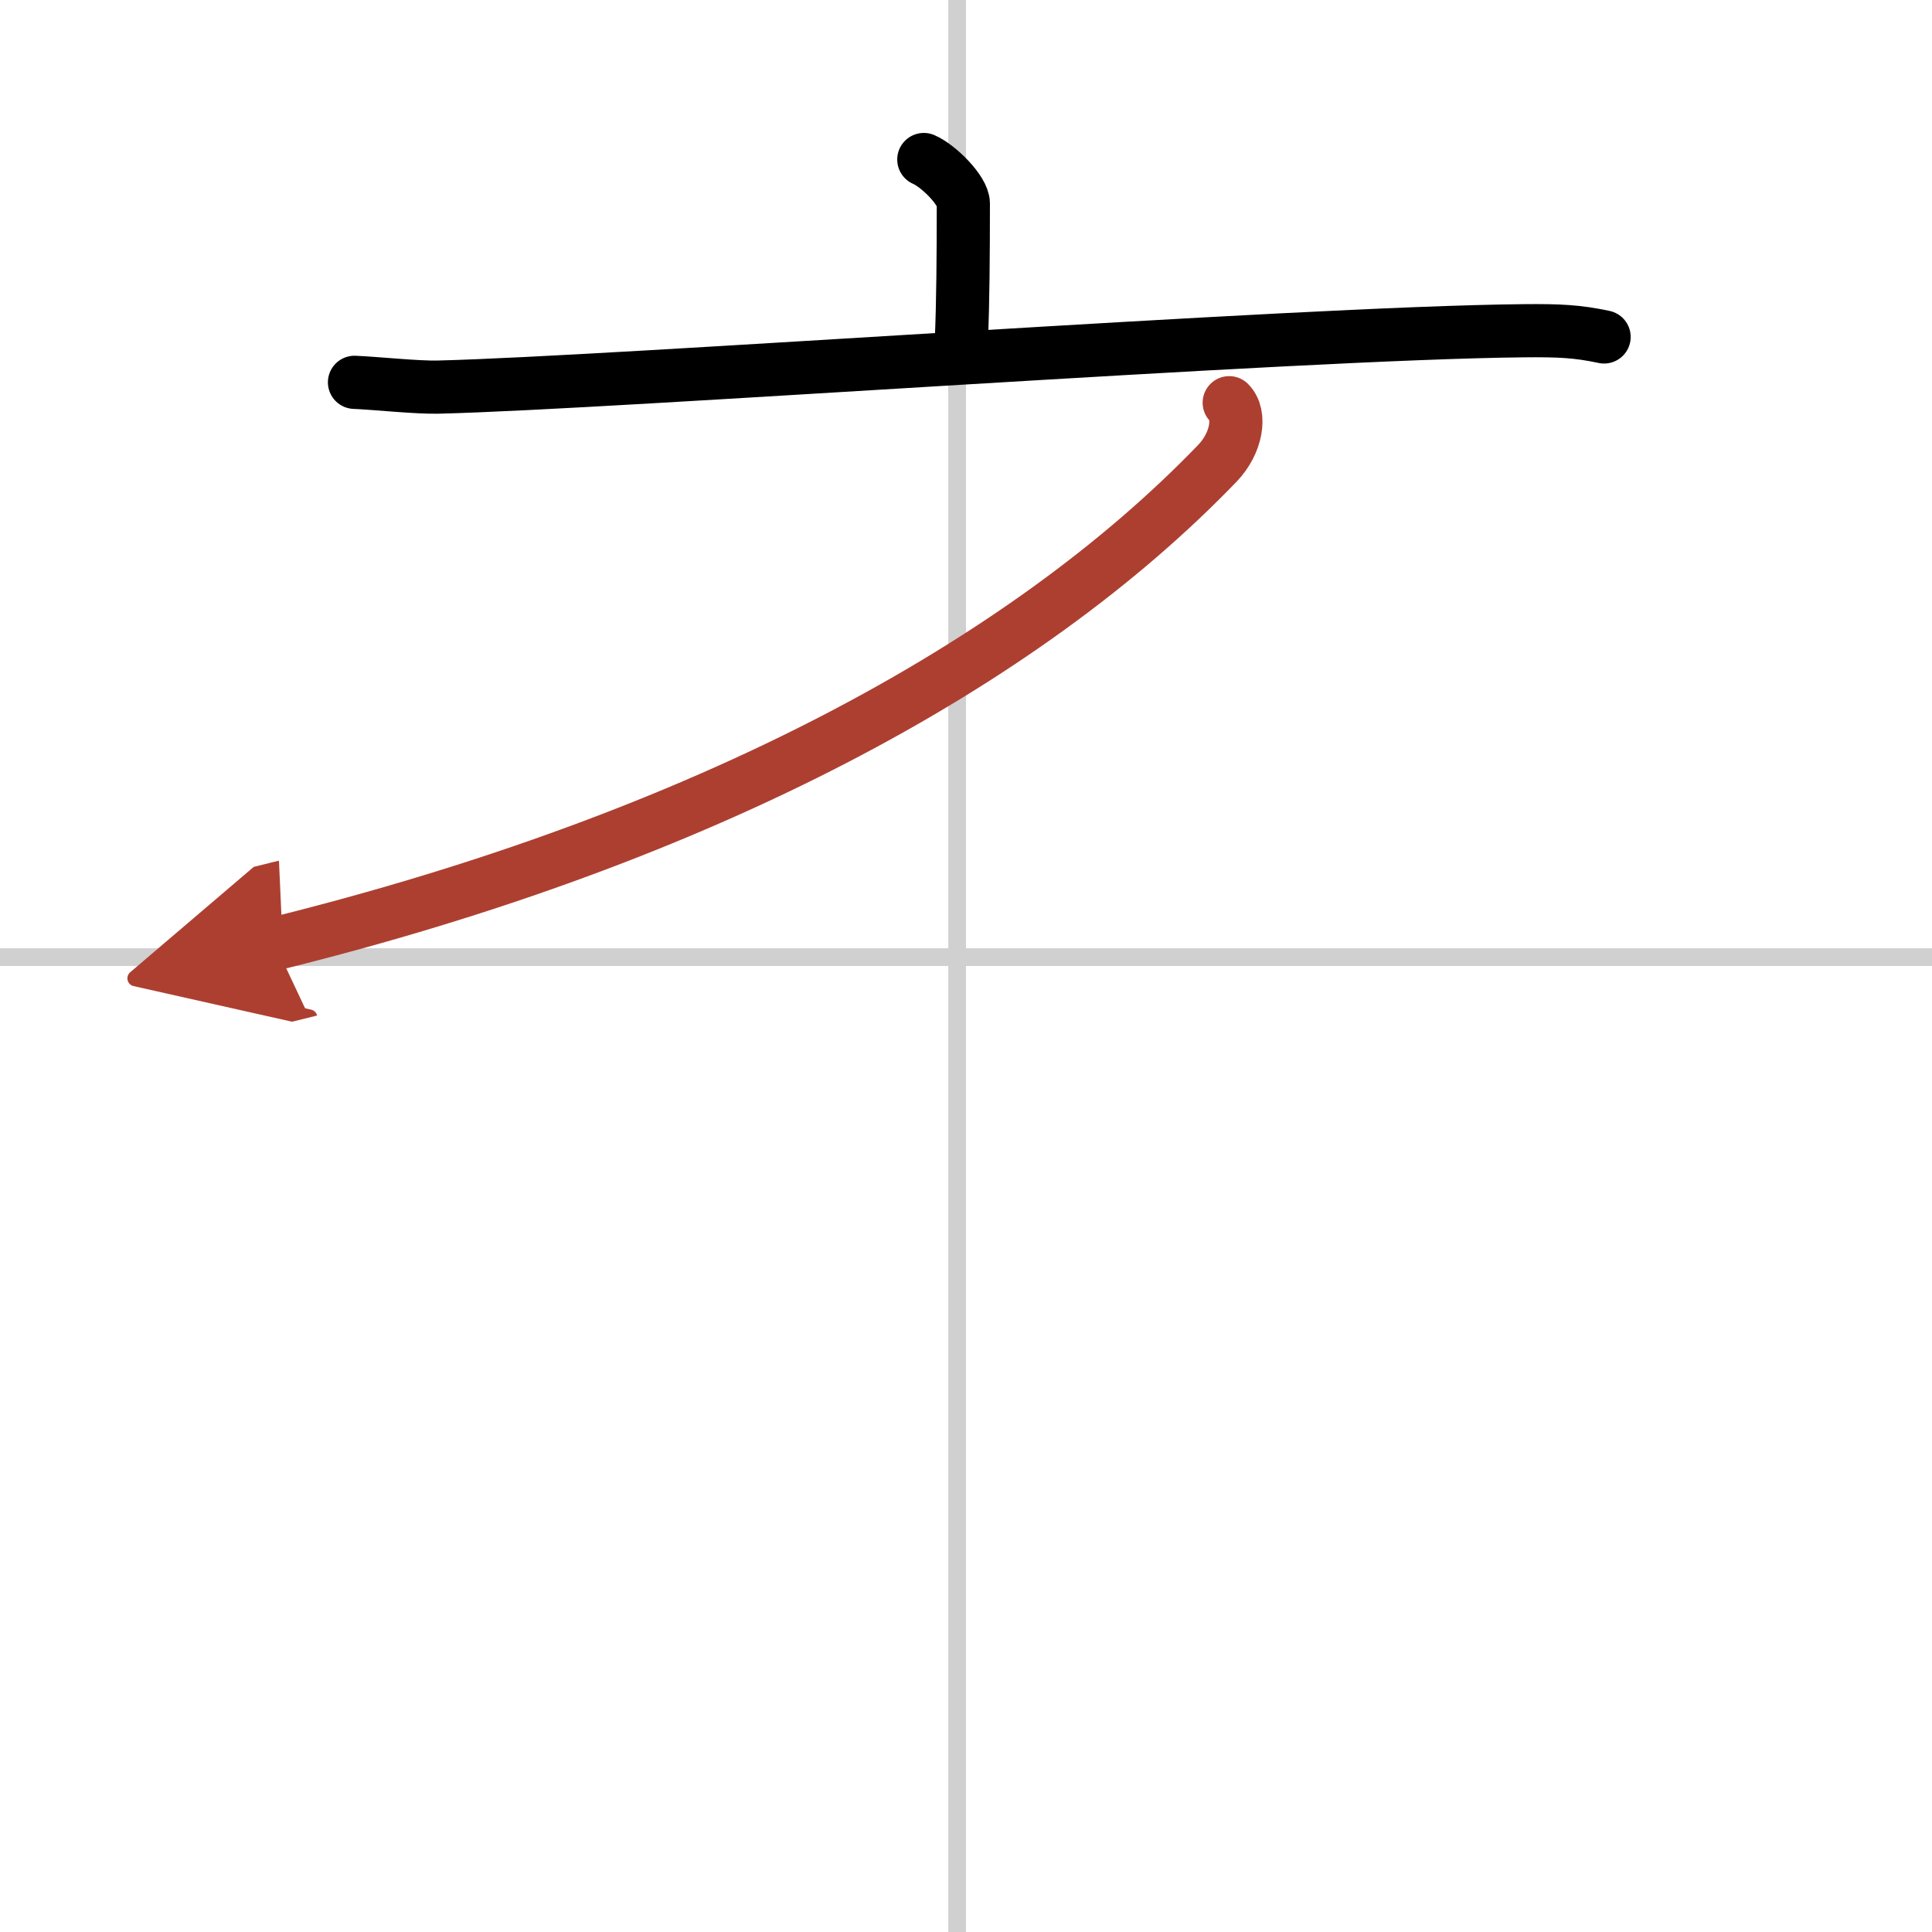
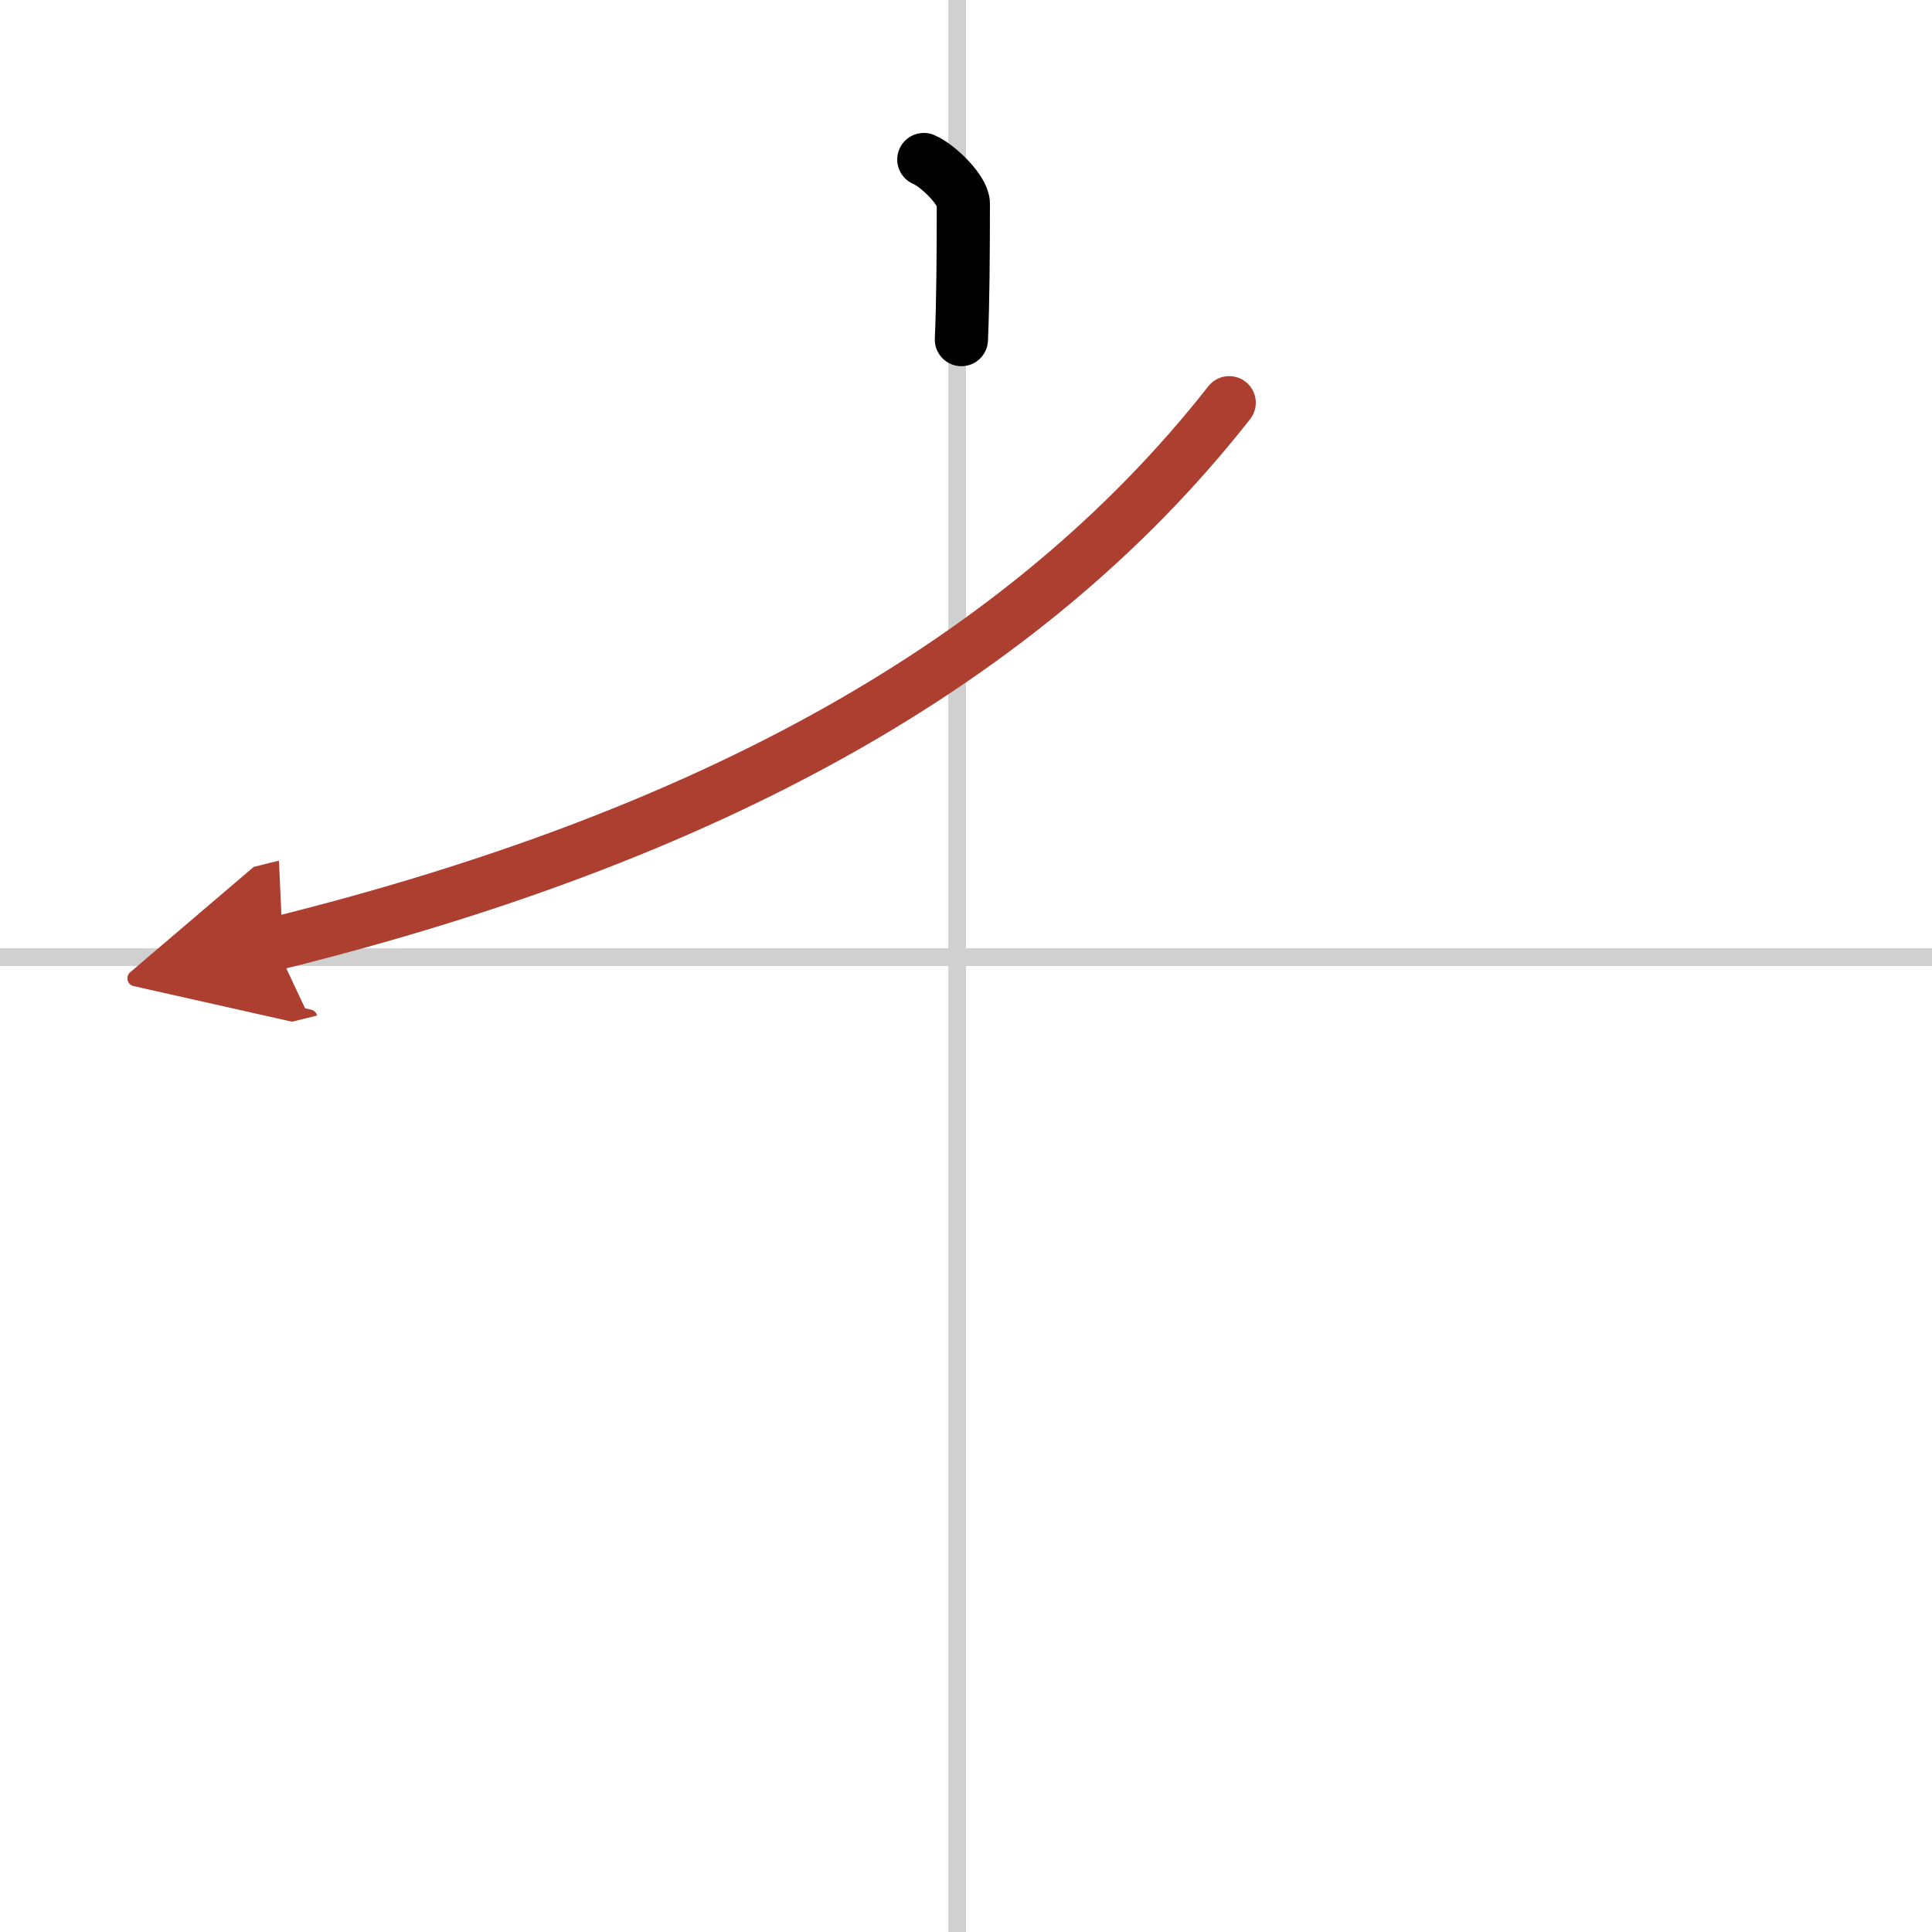
<svg xmlns="http://www.w3.org/2000/svg" width="400" height="400" viewBox="0 0 109 109">
  <defs>
    <marker id="a" markerWidth="4" orient="auto" refX="1" refY="5" viewBox="0 0 10 10">
      <polyline points="0 0 10 5 0 10 1 5" fill="#ad3f31" stroke="#ad3f31" />
    </marker>
  </defs>
  <g fill="none" stroke="#000" stroke-linecap="round" stroke-linejoin="round" stroke-width="3">
    <rect width="100%" height="100%" fill="#fff" stroke="#fff" />
    <line x1="54" x2="54" y2="109" stroke="#d0d0d0" stroke-width="1" />
    <line x2="109" y1="54" y2="54" stroke="#d0d0d0" stroke-width="1" />
    <path d="m52.12 9c0.84 0.36 2.23 1.76 2.23 2.48 0 2.85-0.02 5.63-0.11 7.68" />
-     <path d="m20 21.57c1.22 0.05 3.53 0.3 4.72 0.27 9.97-0.24 48.17-3.05 61.23-3.18 2.02-0.02 3.05 0.03 4.55 0.35" />
-     <path d="M69.35,22.72c0.68,0.68,0.43,2.27-0.66,3.41C57.75,37.5,39.75,47.25,15.5,53.25" marker-end="url(#a)" stroke="#ad3f31" />
+     <path d="M69.35,22.72C57.75,37.5,39.75,47.25,15.5,53.25" marker-end="url(#a)" stroke="#ad3f31" />
  </g>
</svg>